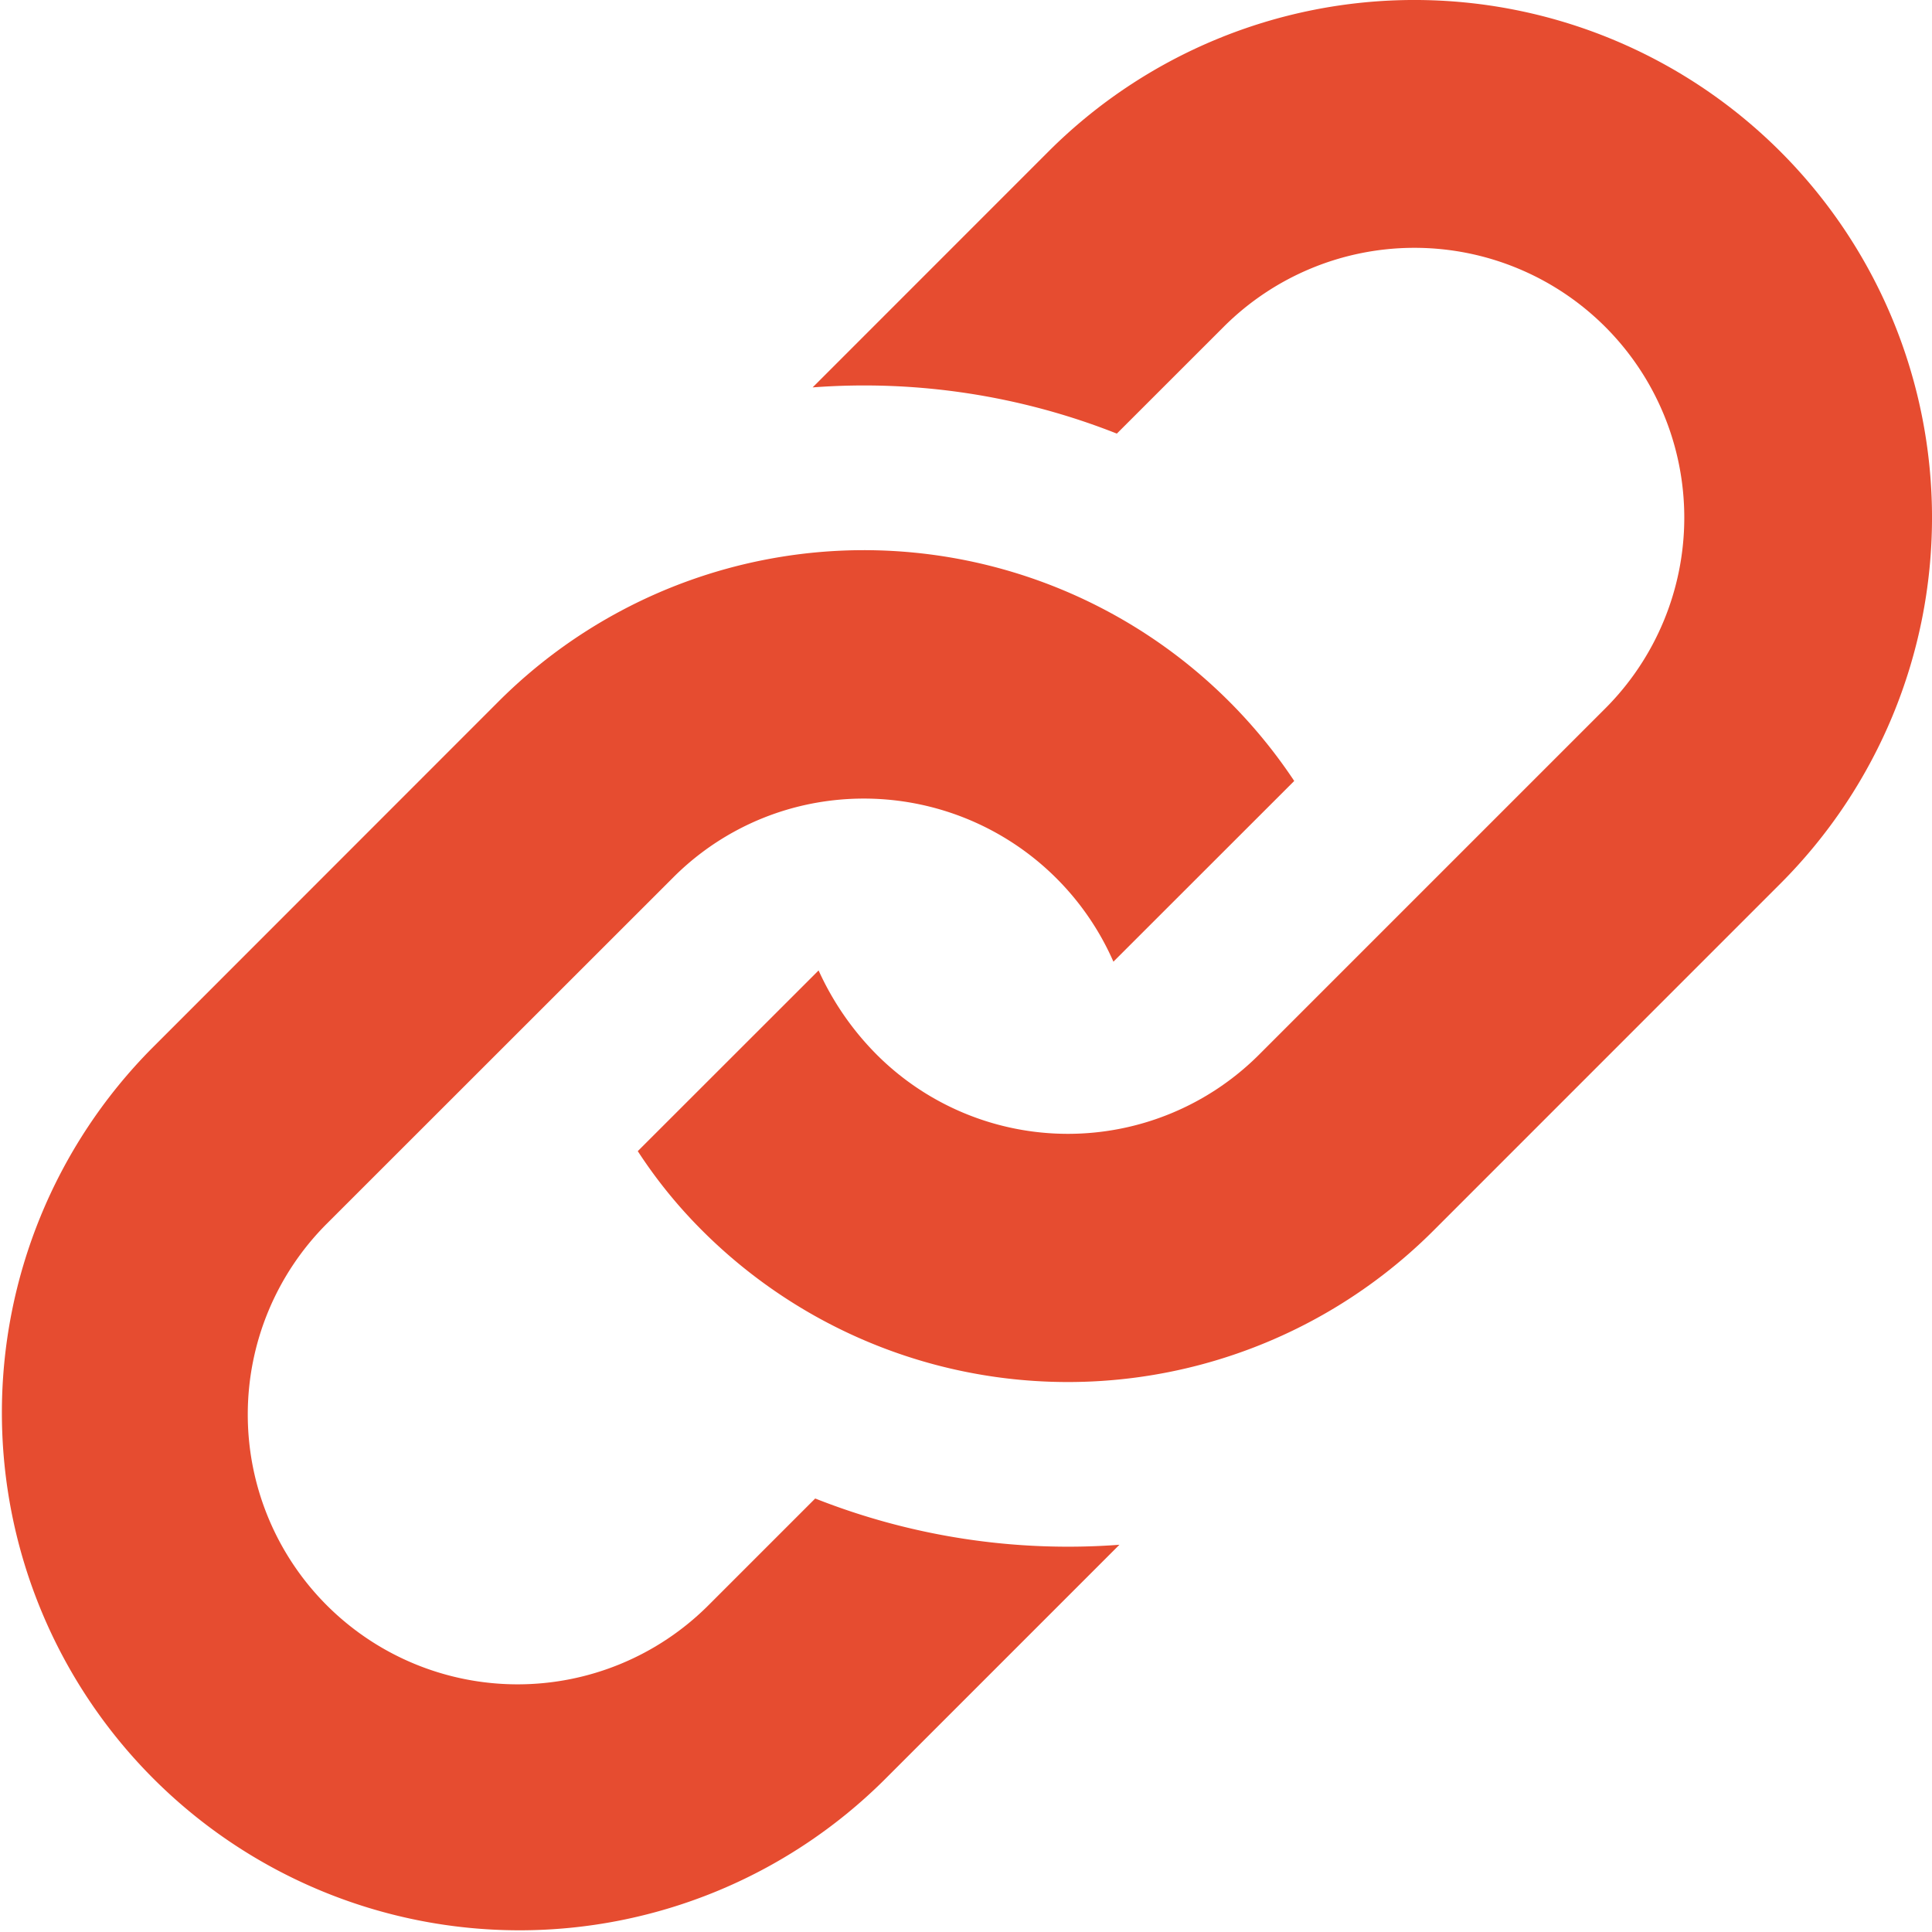
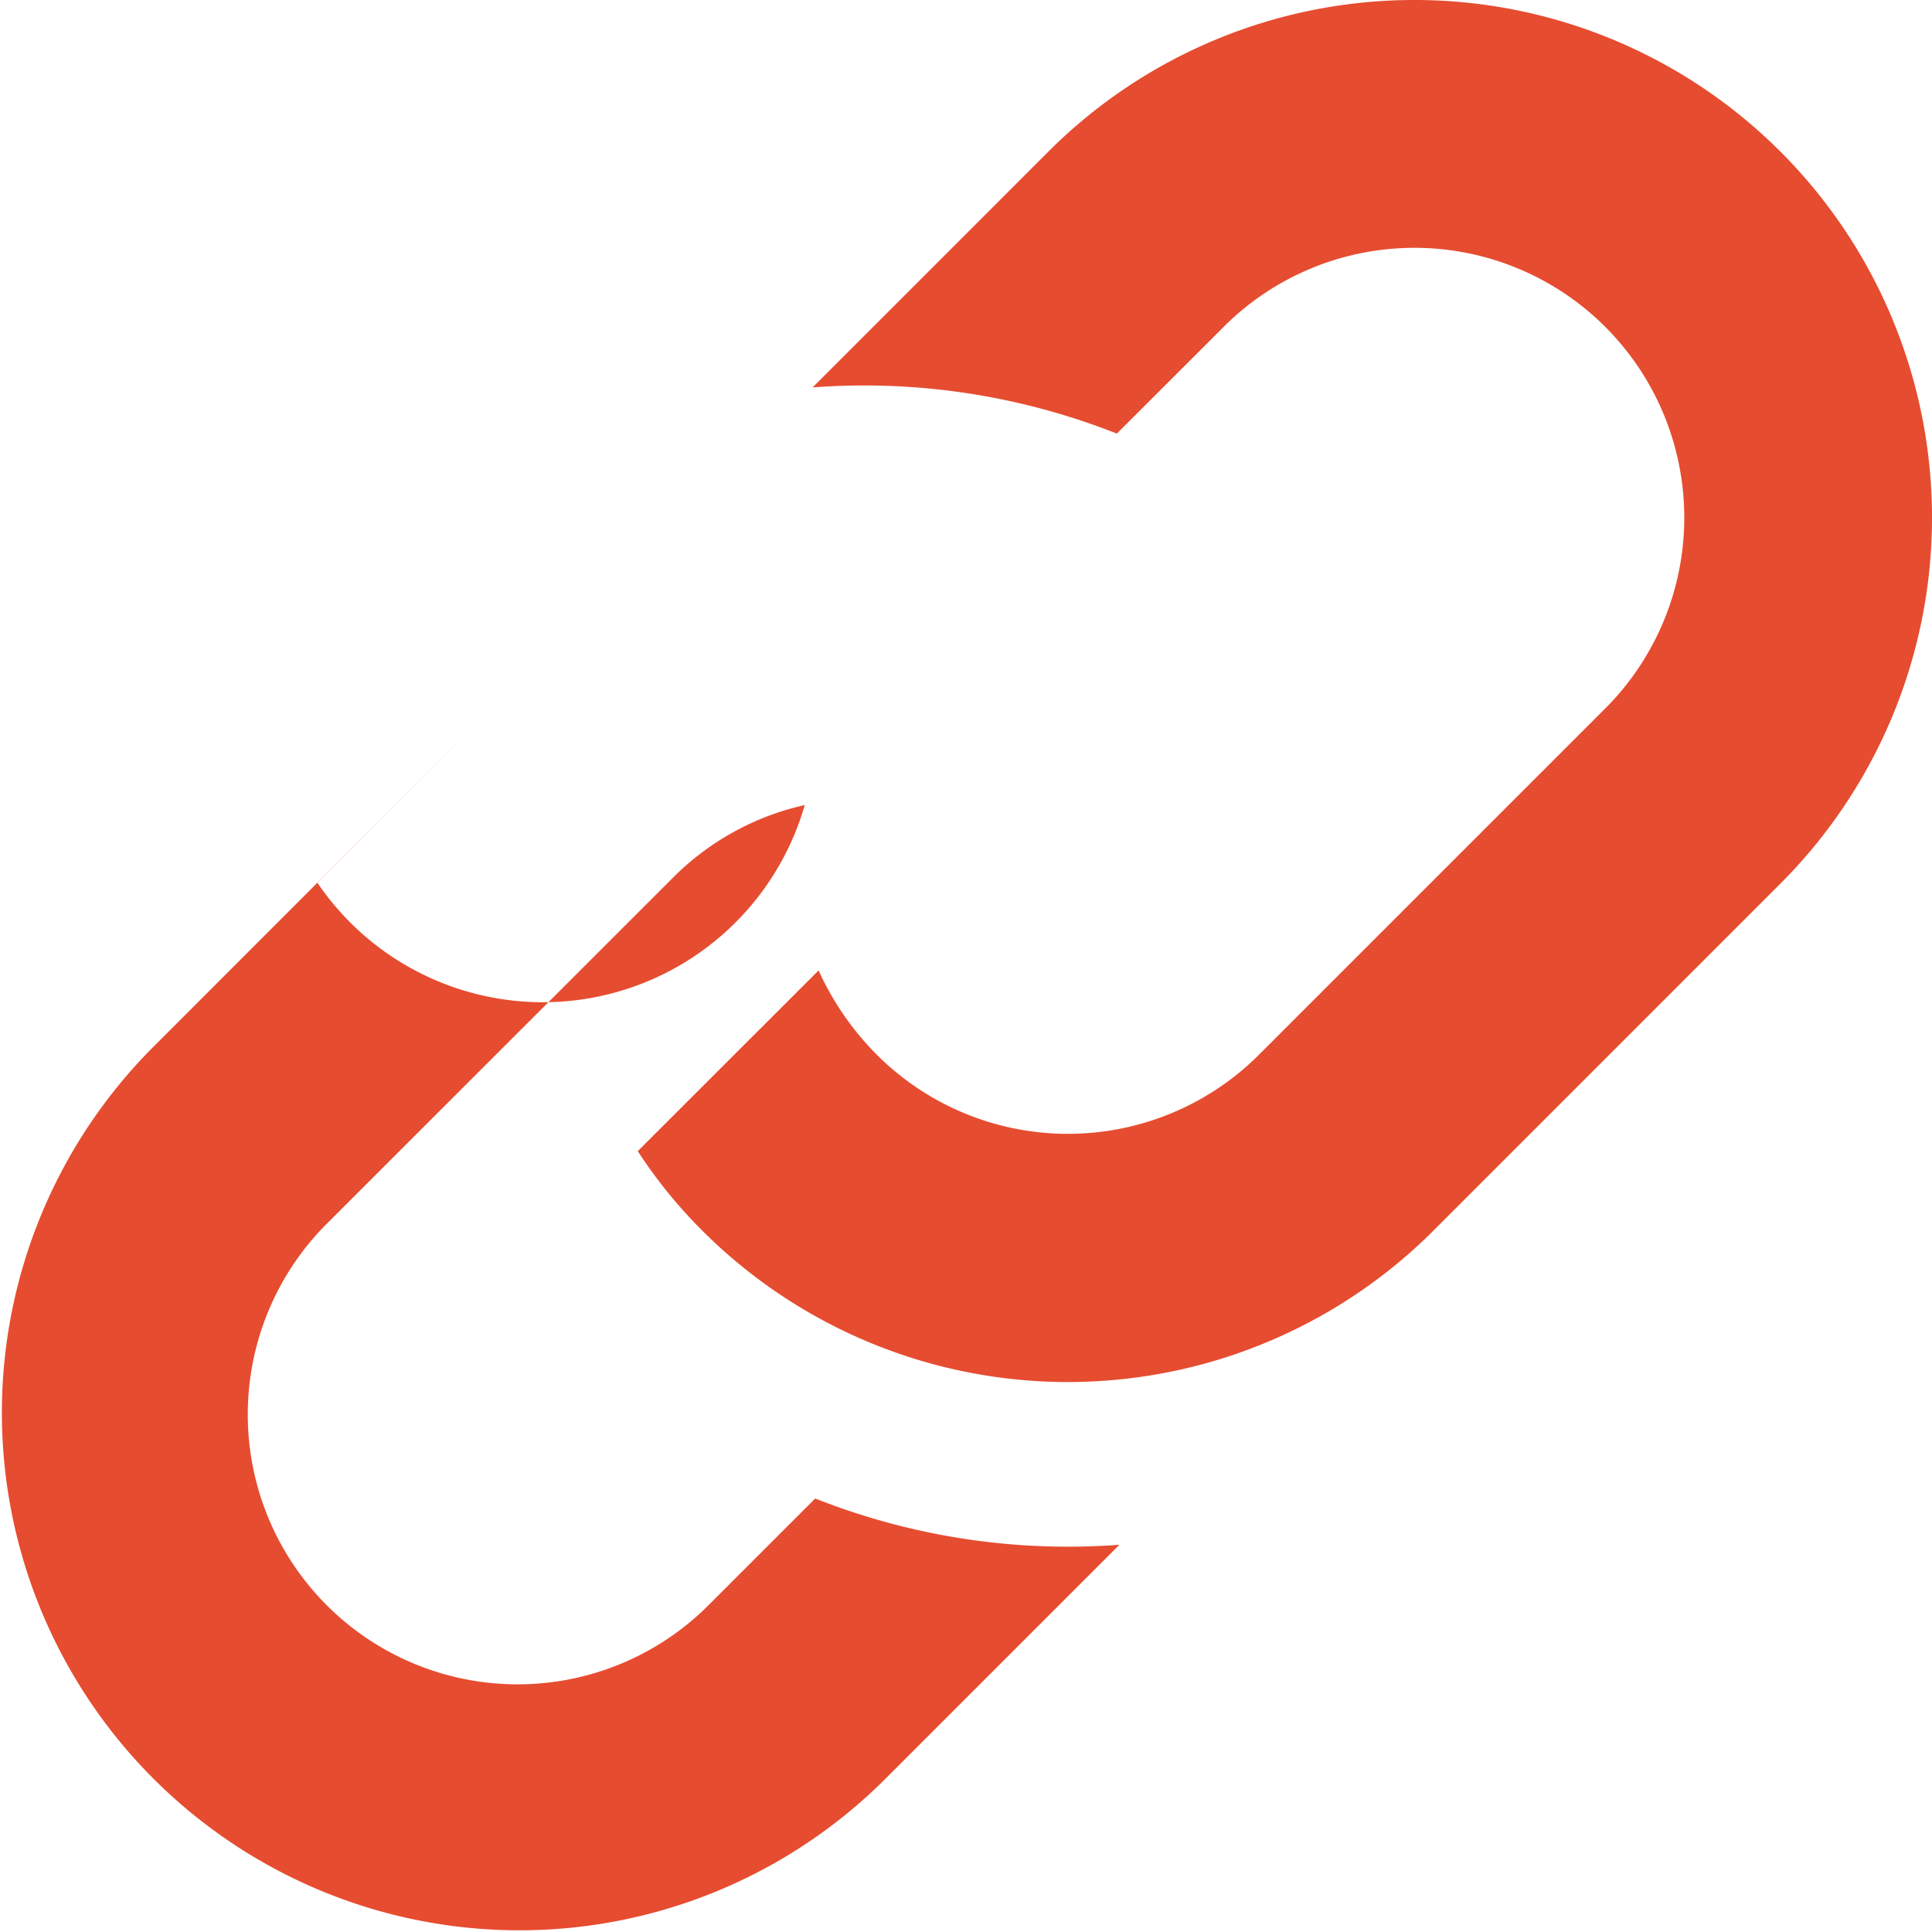
<svg xmlns="http://www.w3.org/2000/svg" width="35.997" height="36.001" viewBox="0 0 35.997 36.001">
-   <path id="iconmonstr-link-1" d="M9.282,13.078a9.626,9.626,0,0,1,14.833,1.473l-3.369,3.367A5.077,5.077,0,0,0,14.995,15a5,5,0,0,0-2.449,1.347L6.09,22.8a5.027,5.027,0,1,0,7.11,7.11l1.99-1.99a12.8,12.8,0,0,0,5.668.862l-4.393,4.393A9.644,9.644,0,0,1,2.826,19.537l6.456-6.459ZM19.535,2.824,15.142,7.218a12.8,12.8,0,0,1,5.668.861L22.8,6.09a5.027,5.027,0,0,1,7.11,7.11l-6.457,6.457a5.037,5.037,0,0,1-7.11,0,5.351,5.351,0,0,1-1.09-1.576l-3.369,3.367a9.057,9.057,0,0,0,1.194,1.473,9.634,9.634,0,0,0,13.639,0l6.456-6.457A9.643,9.643,0,1,0,19.535,2.824Z" transform="translate(-0.001 0)" fill="#e64c30" />
+   <path id="iconmonstr-link-1" d="M9.282,13.078l-3.369,3.367A5.077,5.077,0,0,0,14.995,15a5,5,0,0,0-2.449,1.347L6.09,22.8a5.027,5.027,0,1,0,7.11,7.11l1.99-1.99a12.8,12.8,0,0,0,5.668.862l-4.393,4.393A9.644,9.644,0,0,1,2.826,19.537l6.456-6.459ZM19.535,2.824,15.142,7.218a12.8,12.8,0,0,1,5.668.861L22.8,6.09a5.027,5.027,0,0,1,7.11,7.11l-6.457,6.457a5.037,5.037,0,0,1-7.11,0,5.351,5.351,0,0,1-1.09-1.576l-3.369,3.367a9.057,9.057,0,0,0,1.194,1.473,9.634,9.634,0,0,0,13.639,0l6.456-6.457A9.643,9.643,0,1,0,19.535,2.824Z" transform="translate(-0.001 0)" fill="#e64c30" />
</svg>